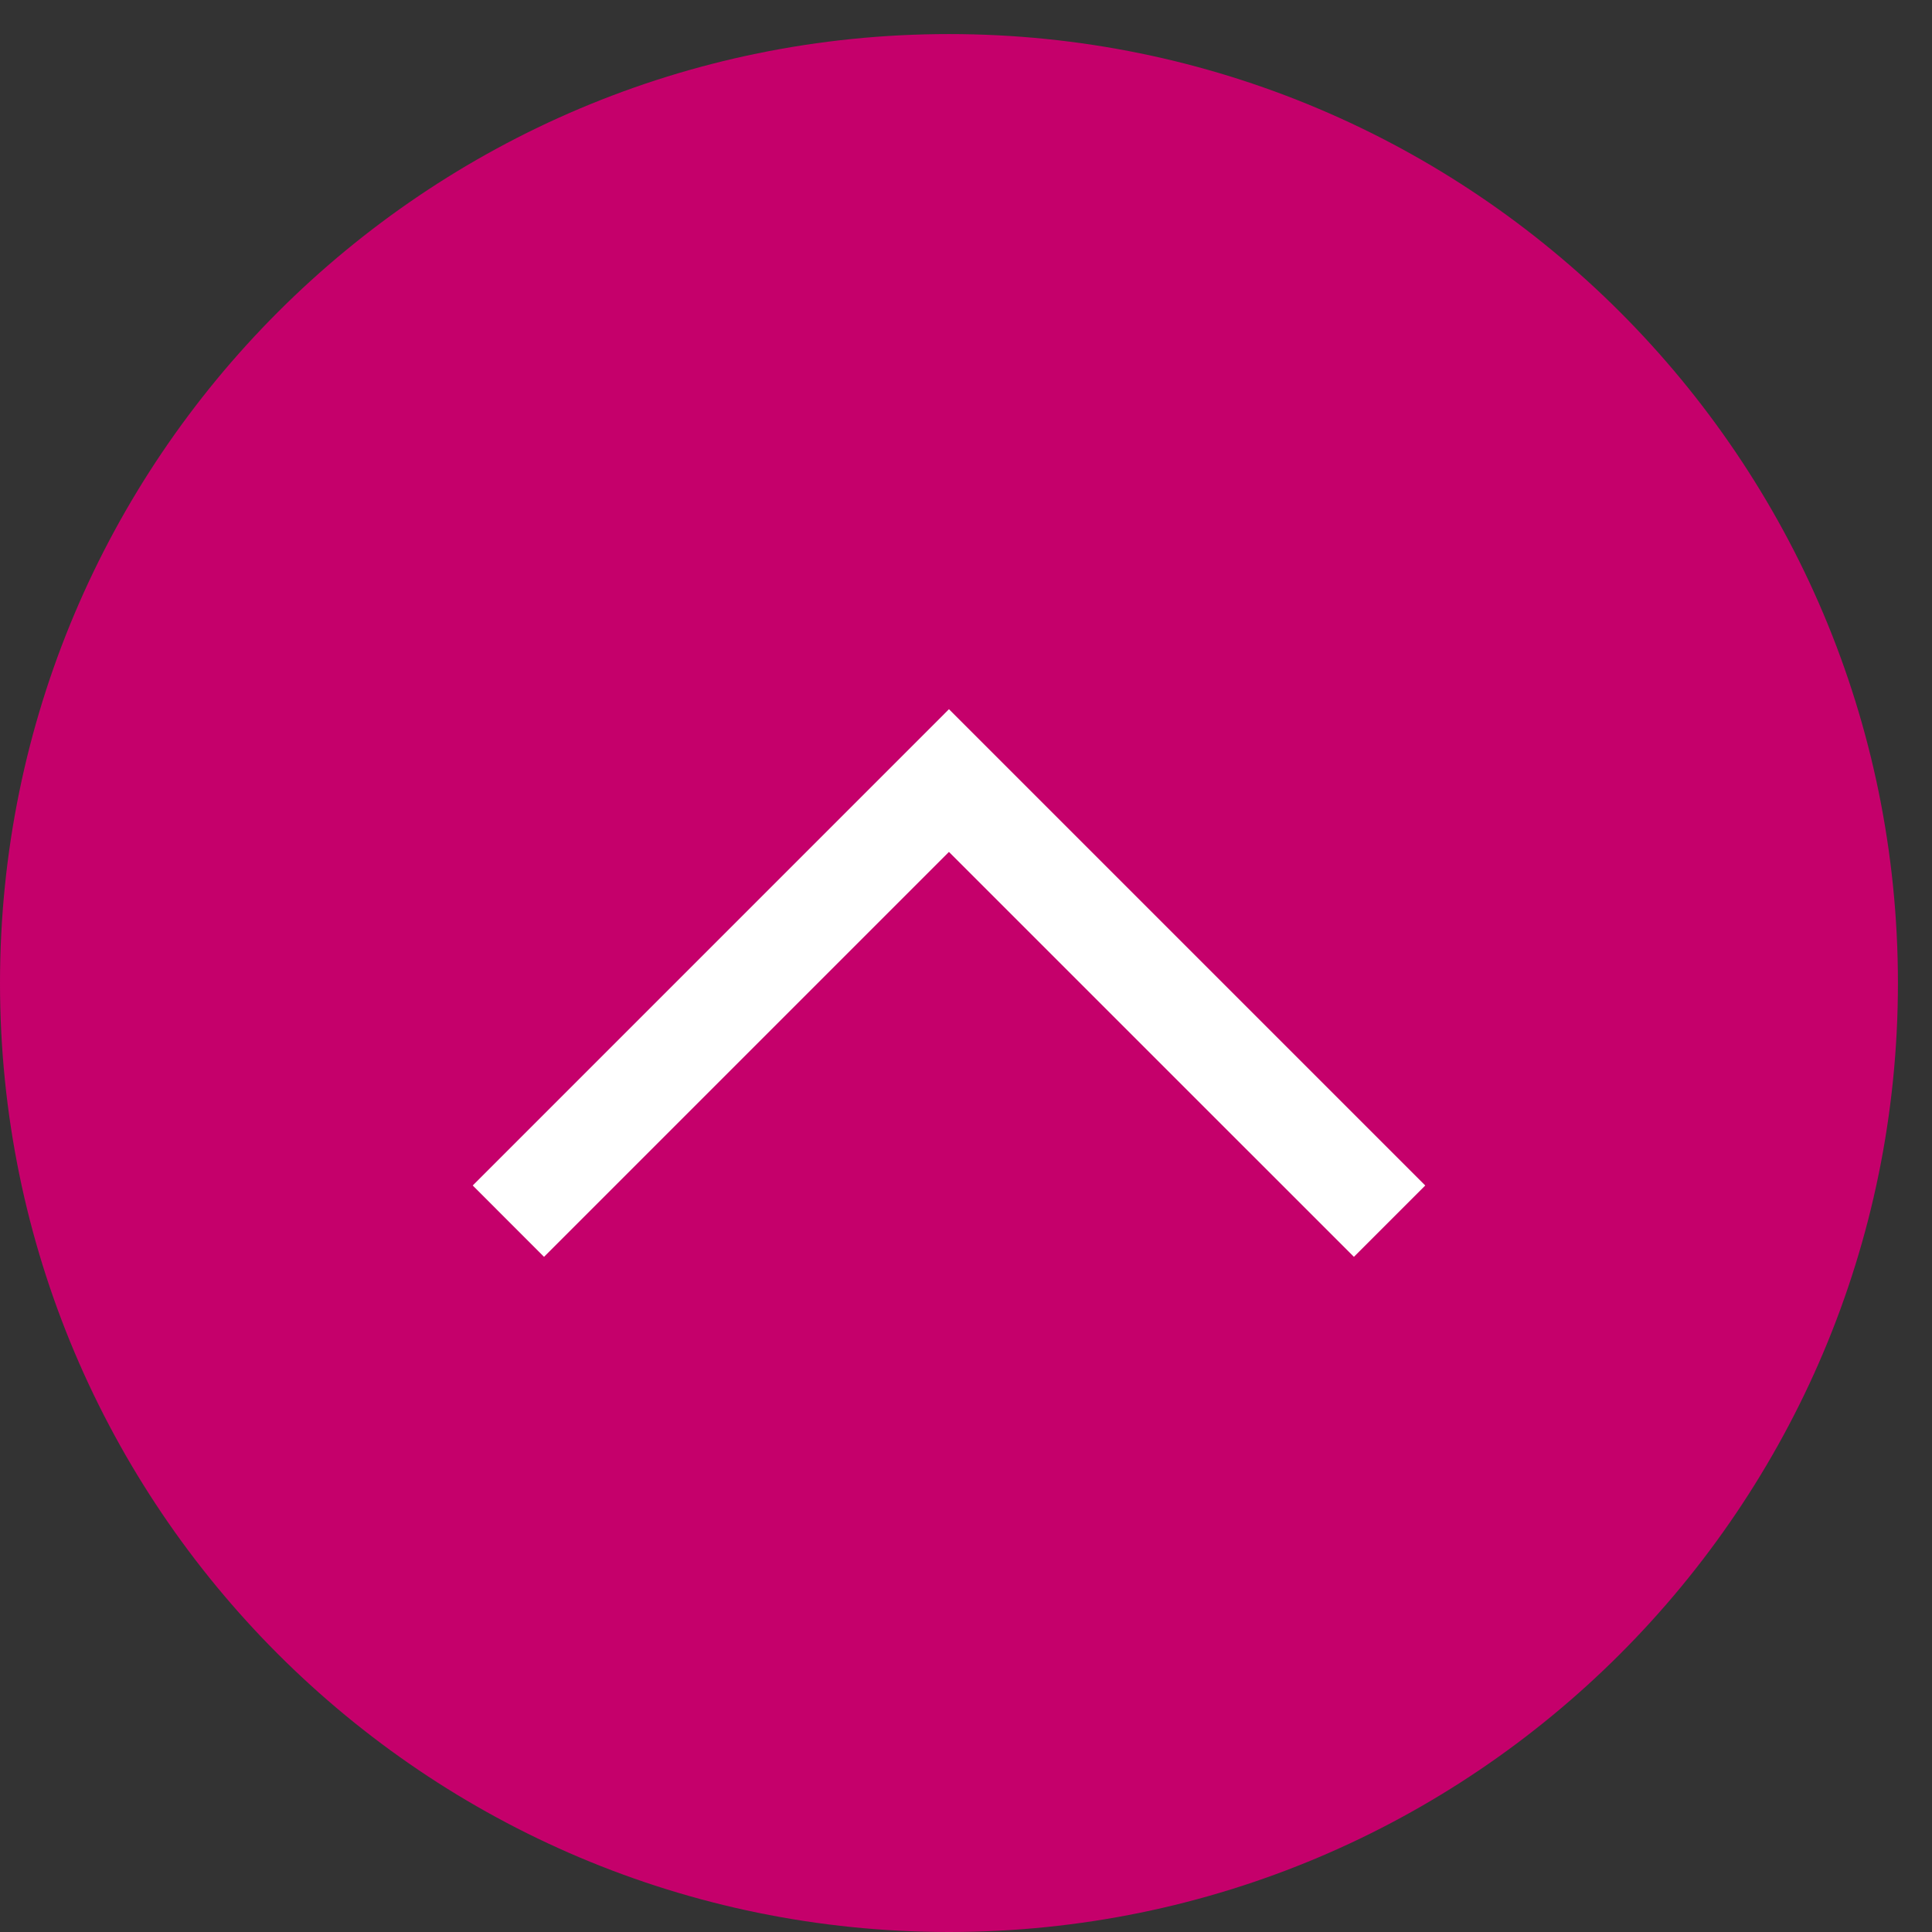
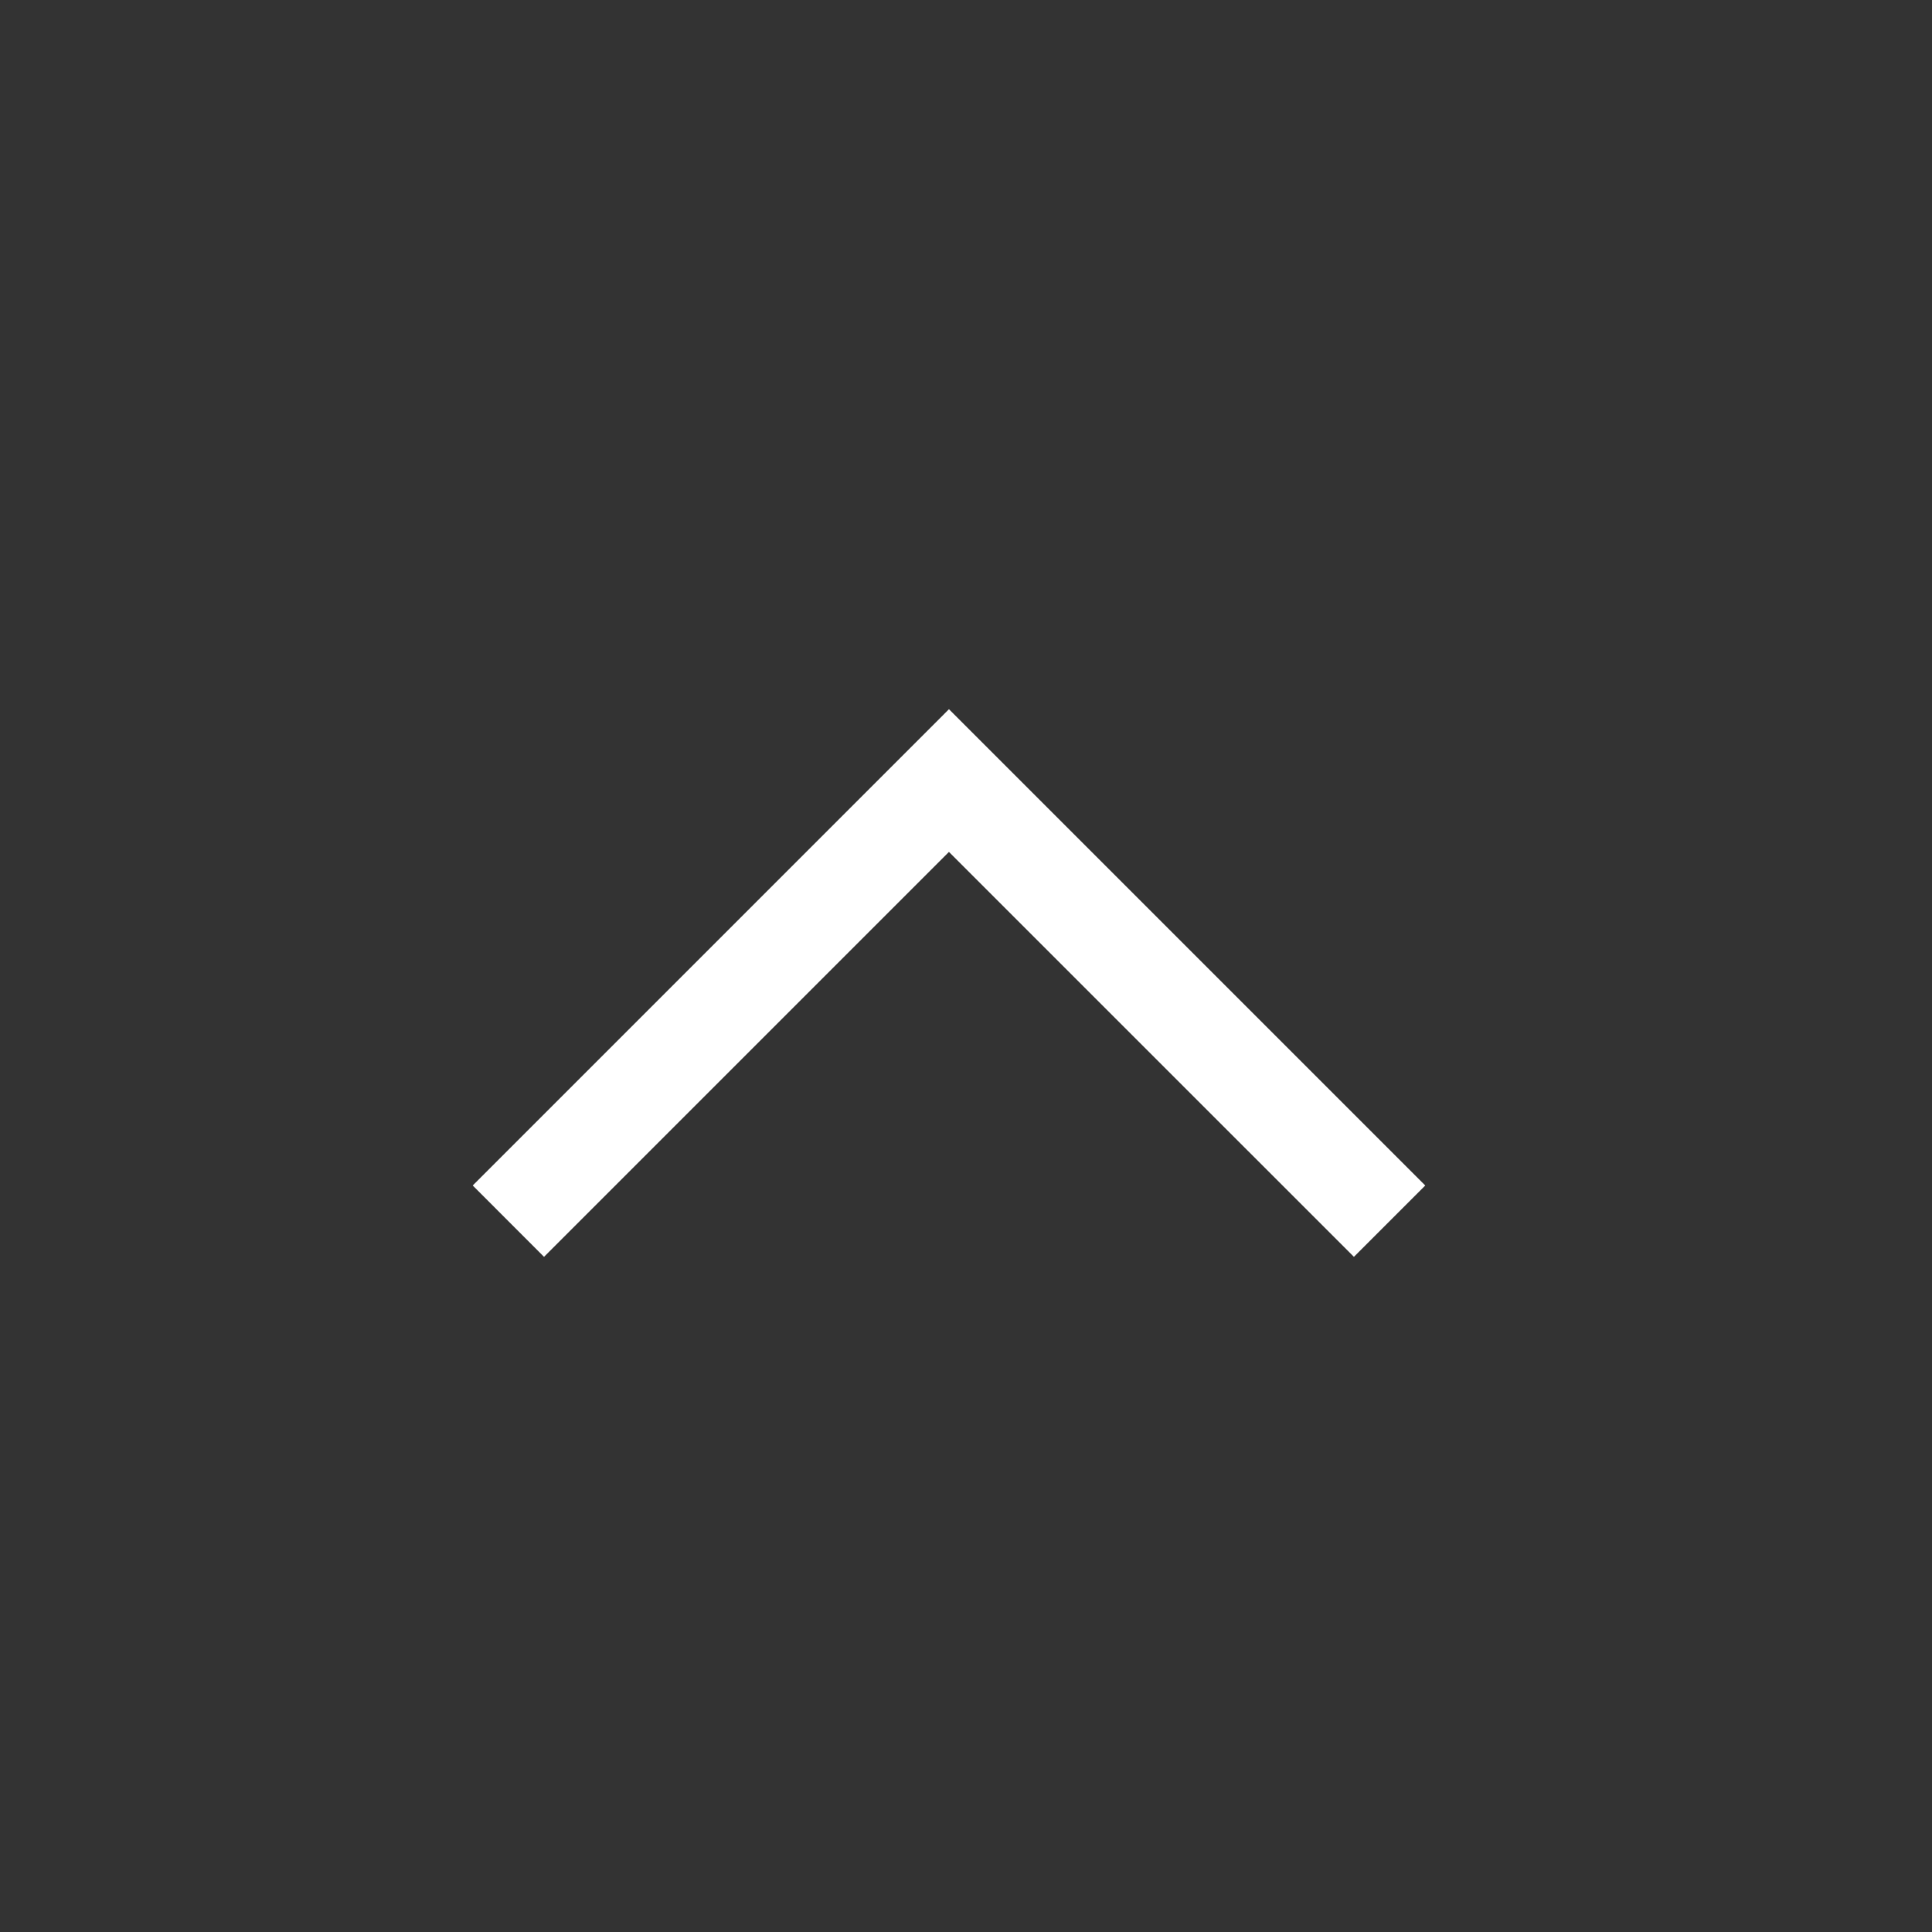
<svg xmlns="http://www.w3.org/2000/svg" width="100%" height="100%" viewBox="0 0 41 41" version="1.1" xml:space="preserve" style="fill-rule:evenodd;clip-rule:evenodd;stroke-linejoin:round;stroke-miterlimit:1.414;">
  <rect x="0" y="0" width="41" height="41" fill="#333333" stroke="none" />
  <g>
-     <path d="M20.139,41c11.122,0 20.138,-9.015 20.138,-20.138c0,-11.123 -9.016,-20.139 -20.138,-20.139c-11.122,0 -20.139,9.016 -20.139,20.139c0,11.123 9.017,20.138 20.139,20.138Z" style="fill:#c5006b;fill-rule:nonzero;" />
    <path d="M30.246,25.158l-10.107,-10.107l0,0.001l-0.001,-0.001l-10.106,10.107l1.513,1.514l8.593,-8.593l8.594,8.593l1.514,-1.514Z" style="fill:#fff;fill-rule:nonzero;" />
  </g>
</svg>